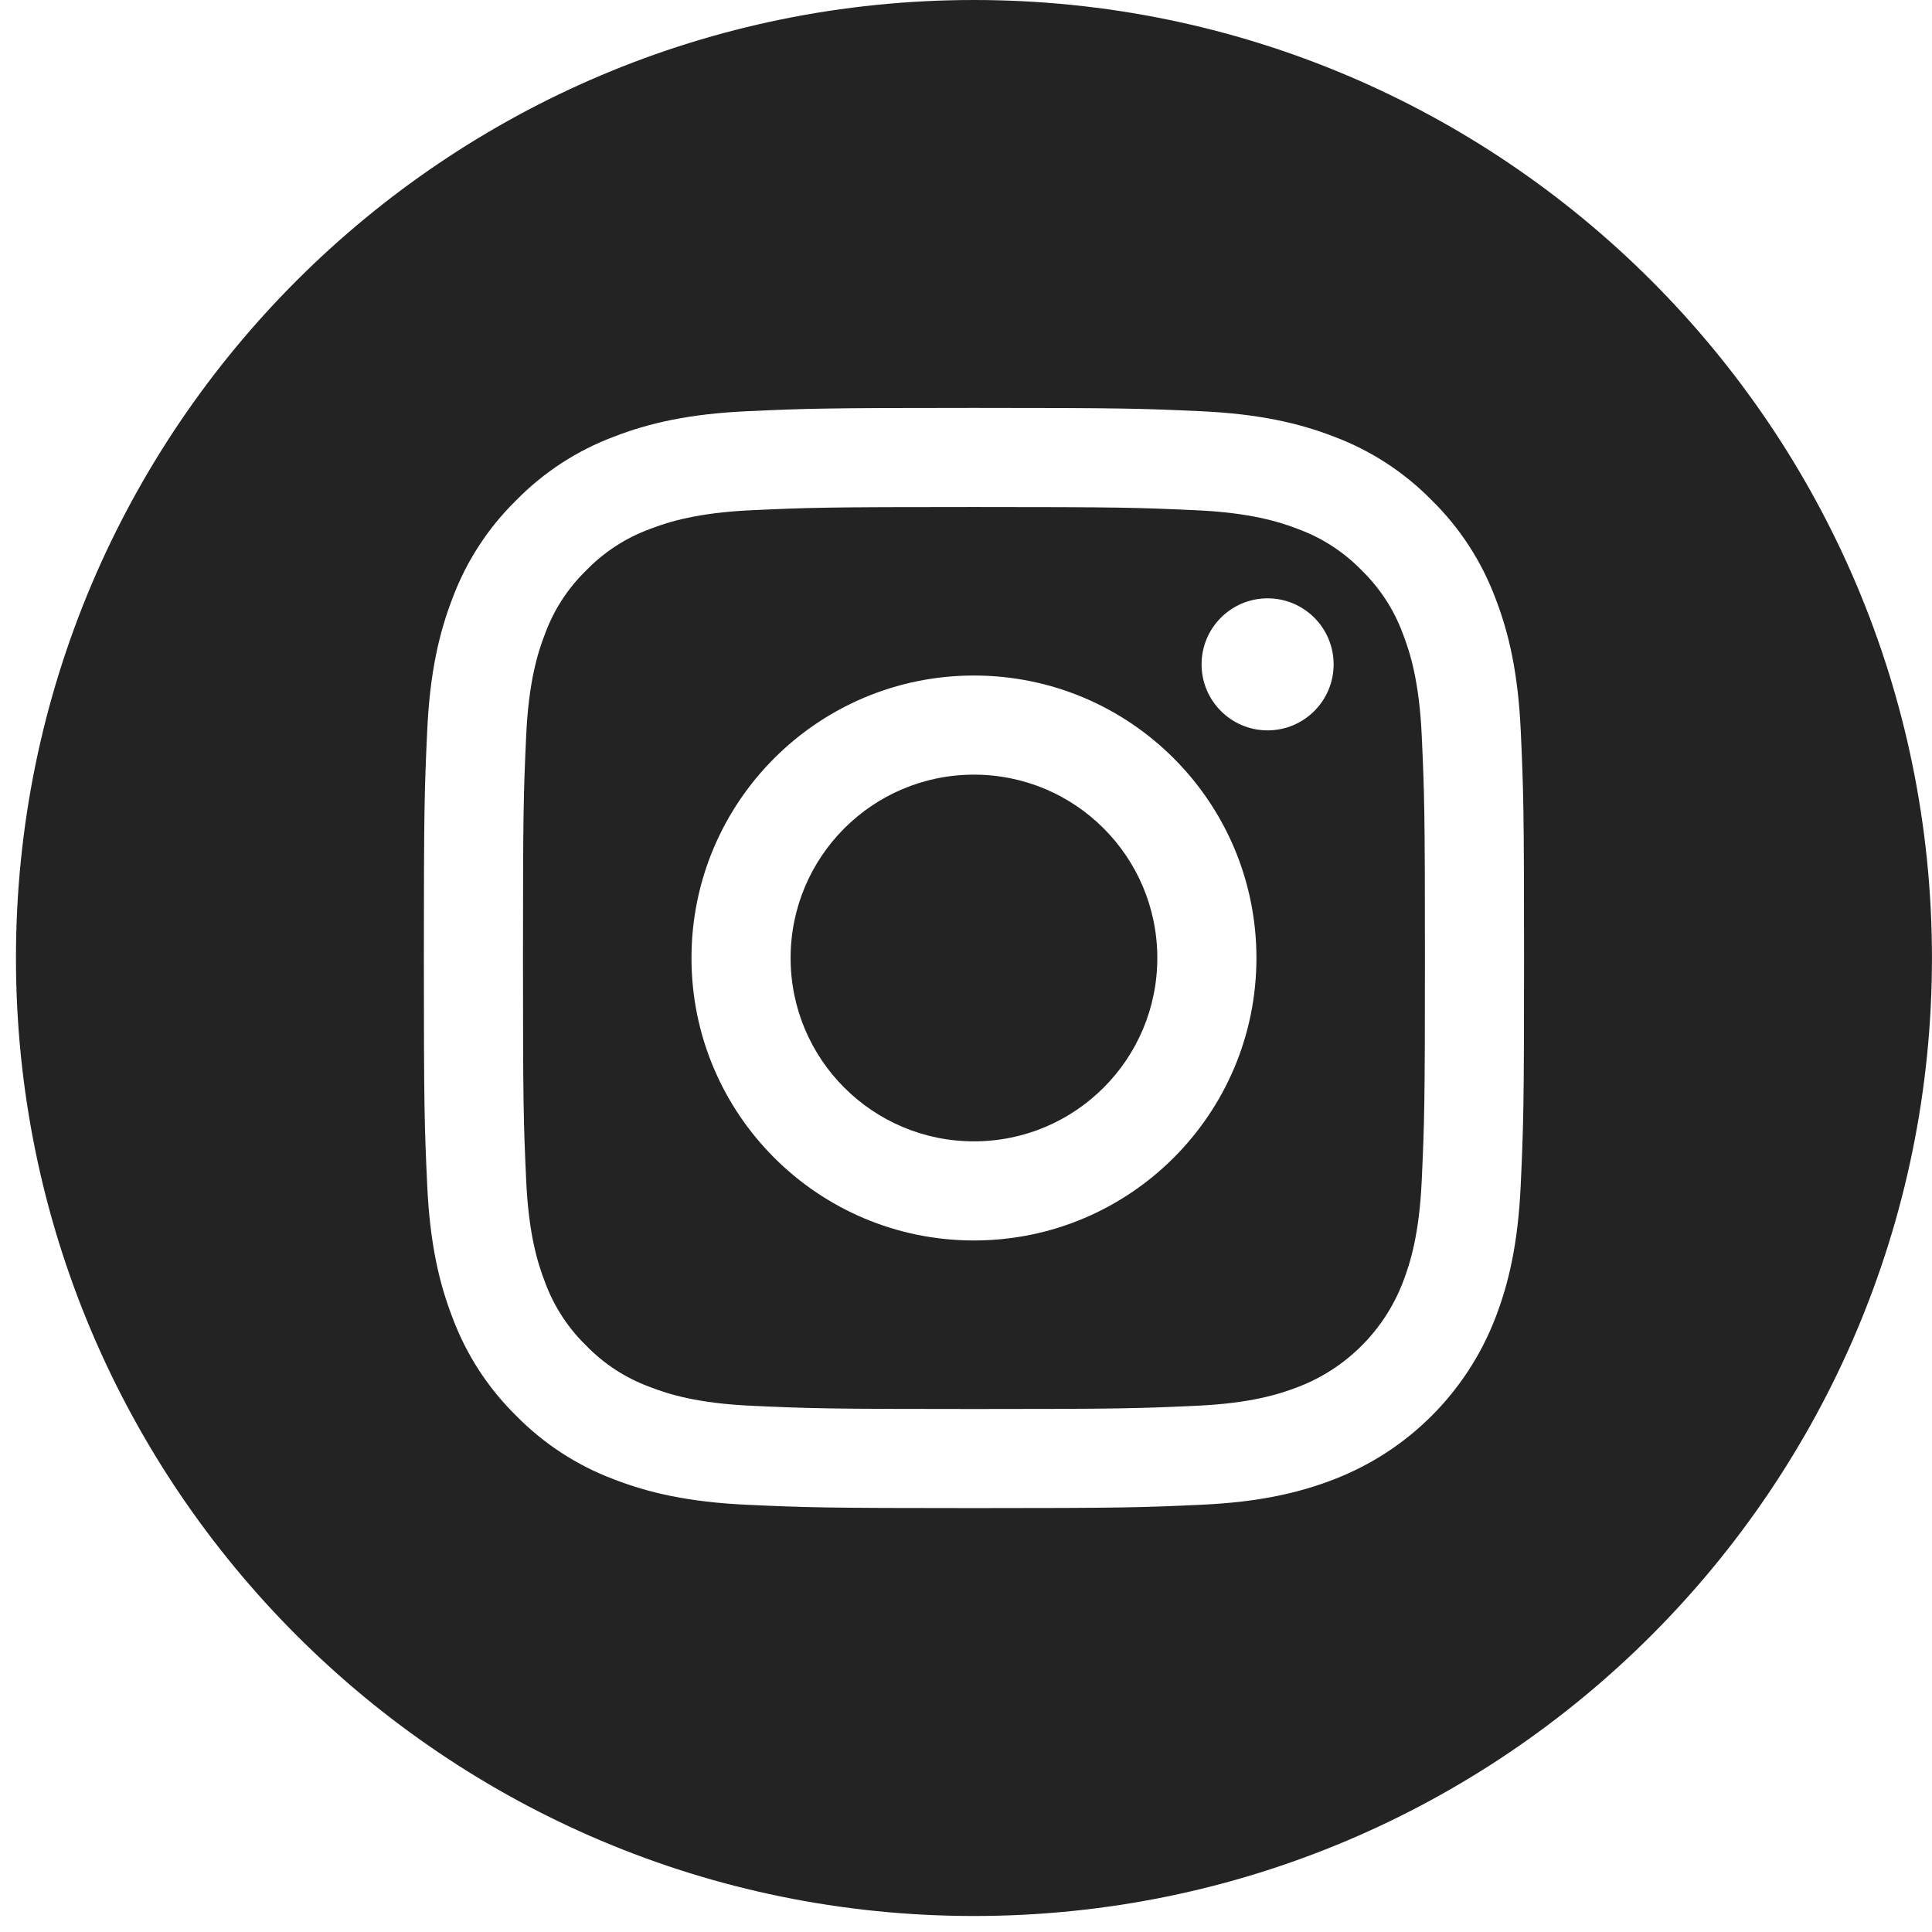
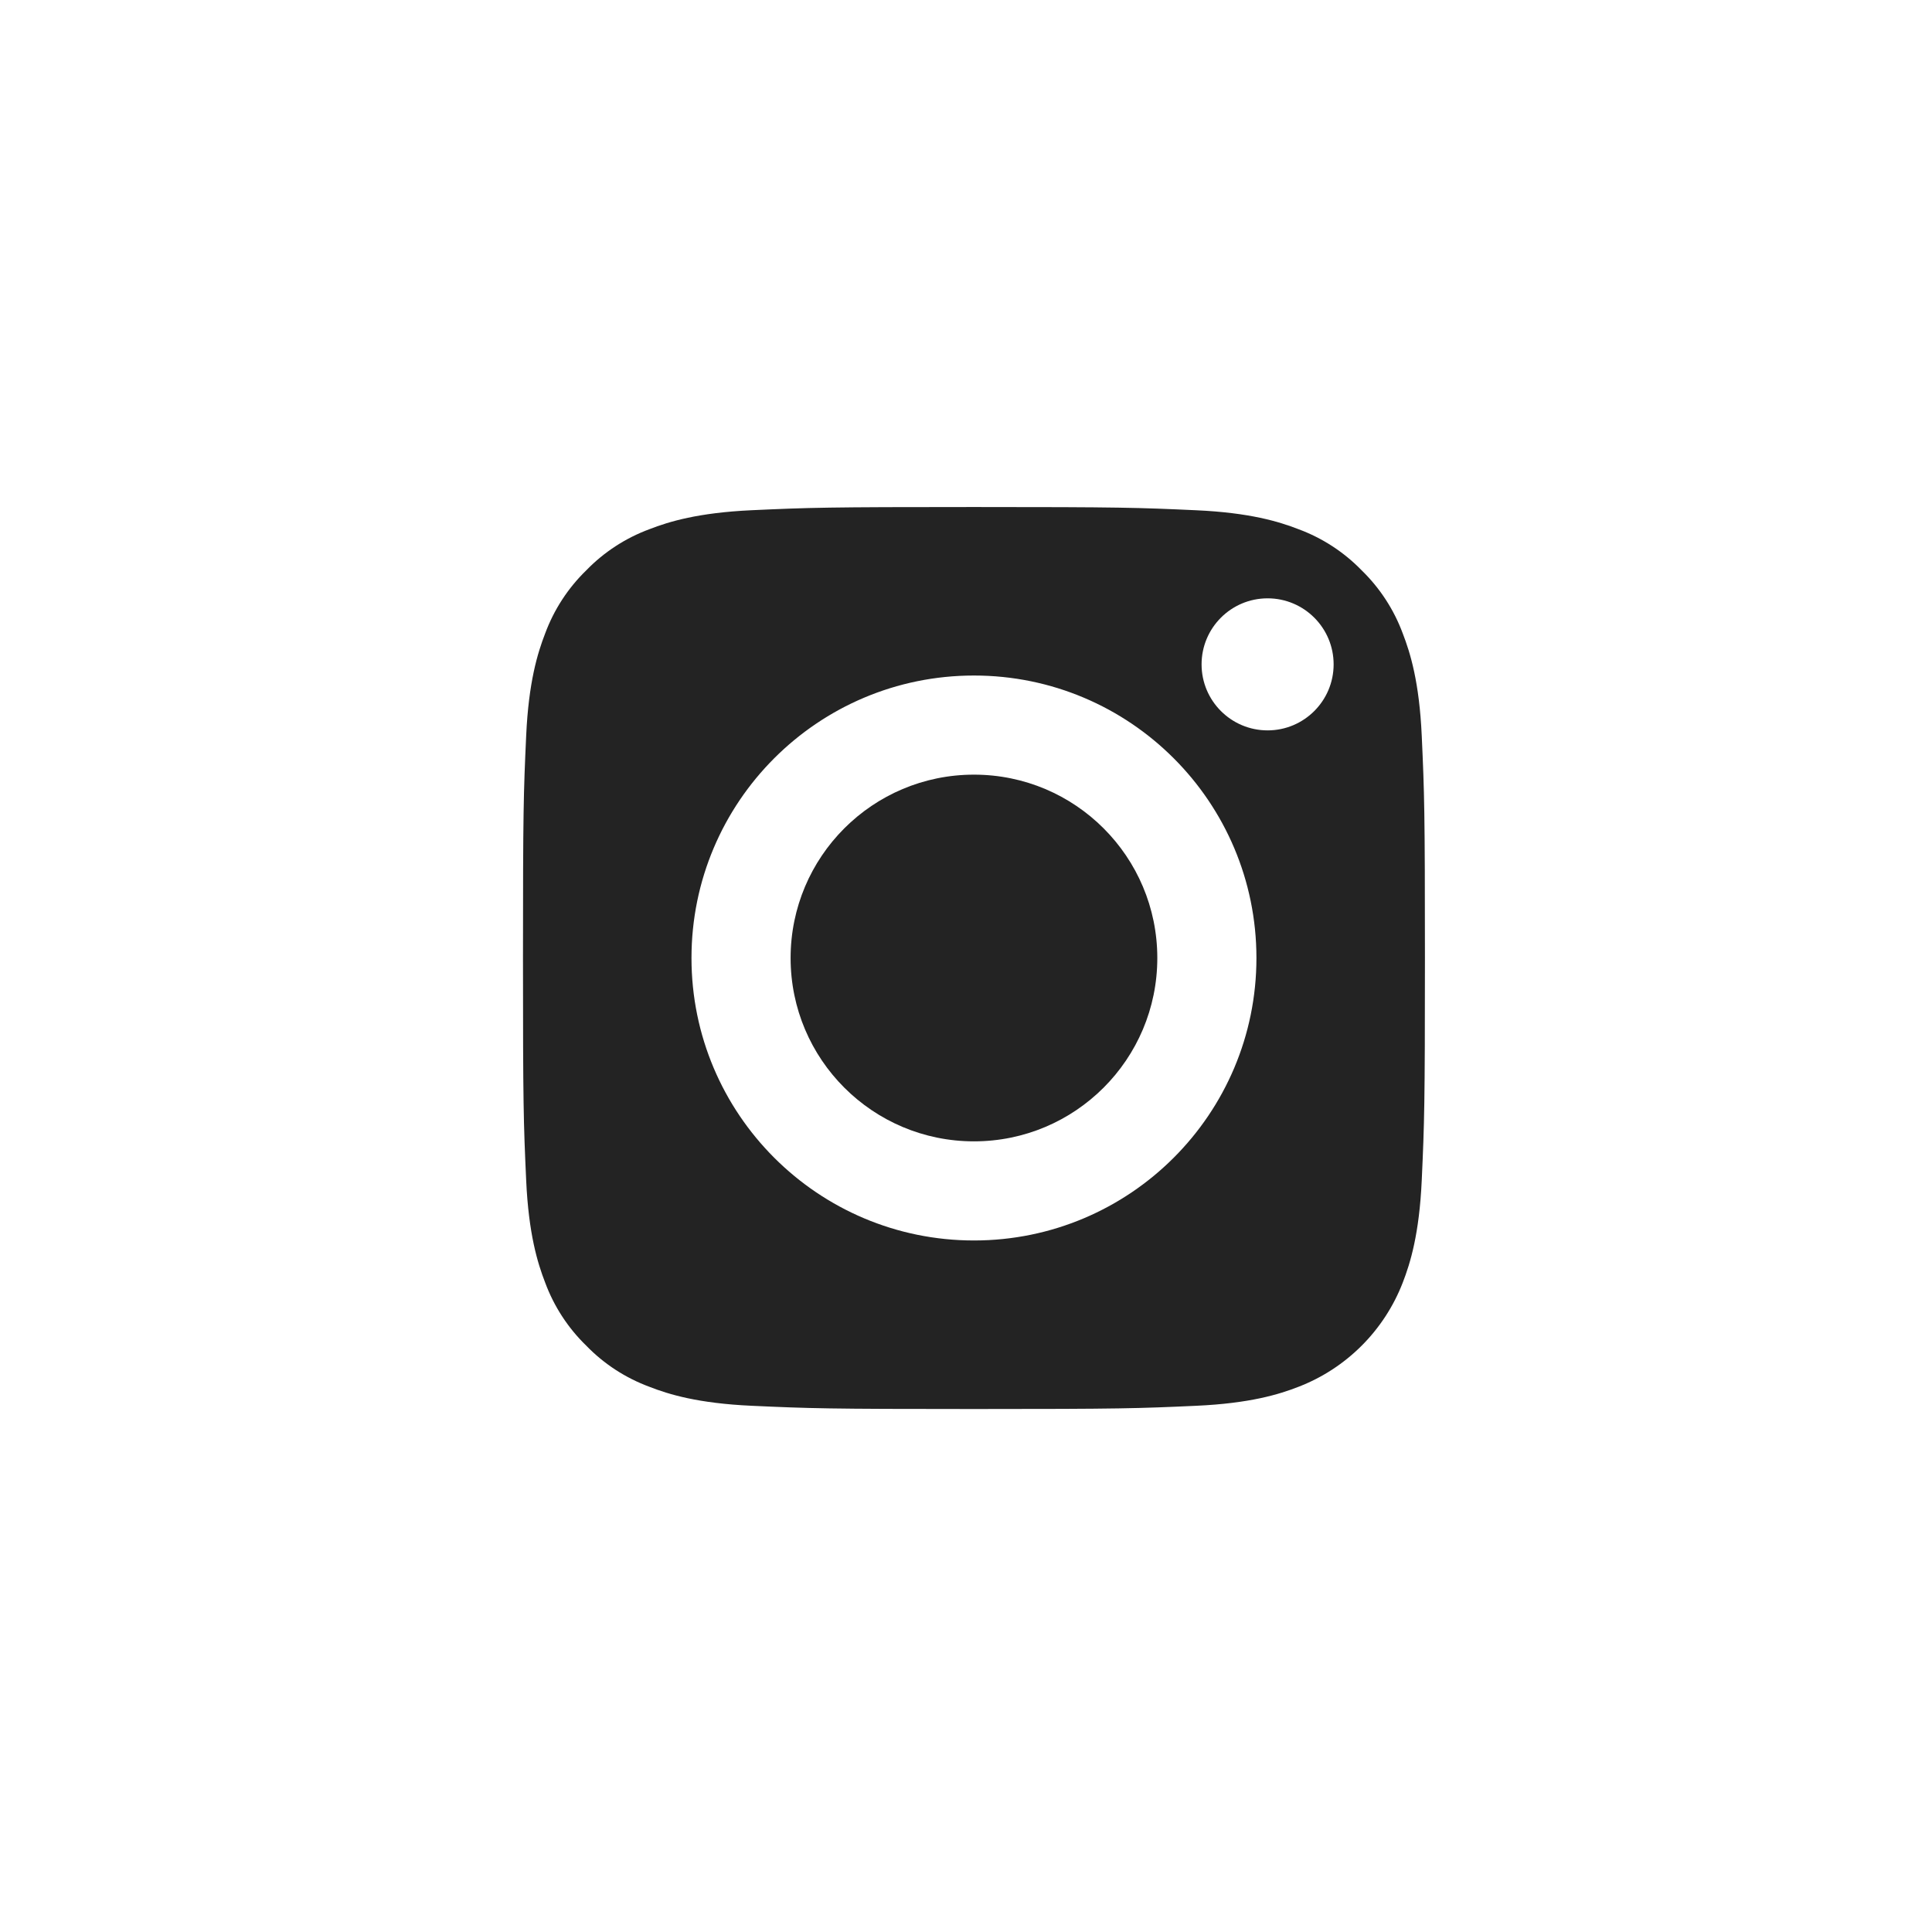
<svg xmlns="http://www.w3.org/2000/svg" width="46px" height="46px" viewBox="0 0 46 46" version="1.1">
  <title>instagram</title>
  <desc>Created with Sketch.</desc>
  <g id="Page-1" stroke="none" stroke-width="1" fill="none" fill-rule="evenodd" opacity="0.86">
    <g id="Hayden-Outdoors---Home---Mobile" transform="translate(-219, -7114)" fill="#000000" fill-rule="nonzero">
      <g id="Group-14-Copy" transform="translate(31.5, 6978)">
        <g id="Group-5" transform="translate(27.5, 136)">
          <g id="instagram" transform="translate(160.38, 0)">
            <path d="M27.175,22.81 C27.175,25.221 25.221,27.175 22.81,27.175 C20.398,27.175 18.444,25.221 18.444,22.81 C18.444,20.398 20.398,18.444 22.81,18.444 C25.221,18.444 27.175,20.398 27.175,22.81 Z" id="Path" />
            <path d="M33.02,15.085 C32.81,14.516 32.475,14.002 32.04,13.579 C31.618,13.144 31.103,12.809 30.534,12.599 C30.073,12.42 29.379,12.207 28.102,12.149 C26.721,12.086 26.307,12.072 22.81,12.072 C19.312,12.072 18.898,12.085 17.517,12.148 C16.24,12.207 15.546,12.42 15.085,12.599 C14.516,12.809 14.001,13.144 13.579,13.579 C13.144,14.002 12.809,14.516 12.599,15.085 C12.42,15.547 12.206,16.24 12.148,17.517 C12.085,18.898 12.072,19.312 12.072,22.81 C12.072,26.307 12.085,26.721 12.148,28.103 C12.206,29.38 12.42,30.073 12.599,30.535 C12.809,31.104 13.144,31.618 13.579,32.04 C14.001,32.476 14.516,32.81 15.085,33.02 C15.546,33.2 16.24,33.413 17.517,33.471 C18.898,33.534 19.312,33.548 22.809,33.548 C26.307,33.548 26.721,33.534 28.102,33.471 C29.379,33.413 30.073,33.2 30.534,33.02 C31.676,32.58 32.579,31.677 33.02,30.535 C33.199,30.073 33.413,29.38 33.471,28.103 C33.534,26.721 33.547,26.307 33.547,22.81 C33.547,19.312 33.534,18.898 33.471,17.517 C33.413,16.24 33.199,15.547 33.02,15.085 L33.02,15.085 Z M22.81,29.535 C19.095,29.535 16.084,26.524 16.084,22.81 C16.084,19.095 19.095,16.084 22.81,16.084 C26.524,16.084 29.535,19.095 29.535,22.81 C29.535,26.524 26.524,29.535 22.81,29.535 Z M29.801,17.39 C28.933,17.39 28.229,16.686 28.229,15.818 C28.229,14.95 28.933,14.246 29.801,14.246 C30.669,14.246 31.373,14.95 31.373,15.818 C31.373,16.686 30.669,17.39 29.801,17.39 Z" id="Shape" />
-             <path d="M22.81,0 C10.214,0 0,10.214 0,22.81 C0,35.405 10.214,45.619 22.81,45.619 C35.405,45.619 45.619,35.405 45.619,22.81 C45.619,10.214 35.405,0 22.81,0 Z M35.828,28.21 C35.765,29.604 35.543,30.556 35.22,31.389 C34.539,33.148 33.148,34.539 31.389,35.22 C30.556,35.543 29.604,35.765 28.21,35.828 C26.813,35.892 26.367,35.907 22.81,35.907 C19.253,35.907 18.807,35.892 17.41,35.828 C16.016,35.765 15.063,35.543 14.231,35.22 C13.356,34.891 12.565,34.375 11.911,33.709 C11.244,33.055 10.729,32.263 10.4,31.389 C10.076,30.556 9.855,29.604 9.791,28.21 C9.727,26.813 9.712,26.367 9.712,22.81 C9.712,19.253 9.727,18.806 9.791,17.41 C9.854,16.015 10.076,15.063 10.399,14.23 C10.728,13.356 11.244,12.564 11.911,11.911 C12.564,11.244 13.356,10.729 14.23,10.4 C15.063,10.076 16.015,9.855 17.41,9.791 C18.806,9.727 19.253,9.712 22.81,9.712 C26.367,9.712 26.813,9.727 28.21,9.791 C29.604,9.855 30.556,10.076 31.389,10.399 C32.263,10.728 33.055,11.244 33.709,11.911 C34.375,12.565 34.891,13.356 35.22,14.23 C35.544,15.063 35.765,16.015 35.829,17.41 C35.892,18.806 35.907,19.253 35.907,22.81 C35.907,26.367 35.892,26.813 35.828,28.21 L35.828,28.21 Z" id="Shape" />
          </g>
        </g>
      </g>
    </g>
  </g>
</svg>